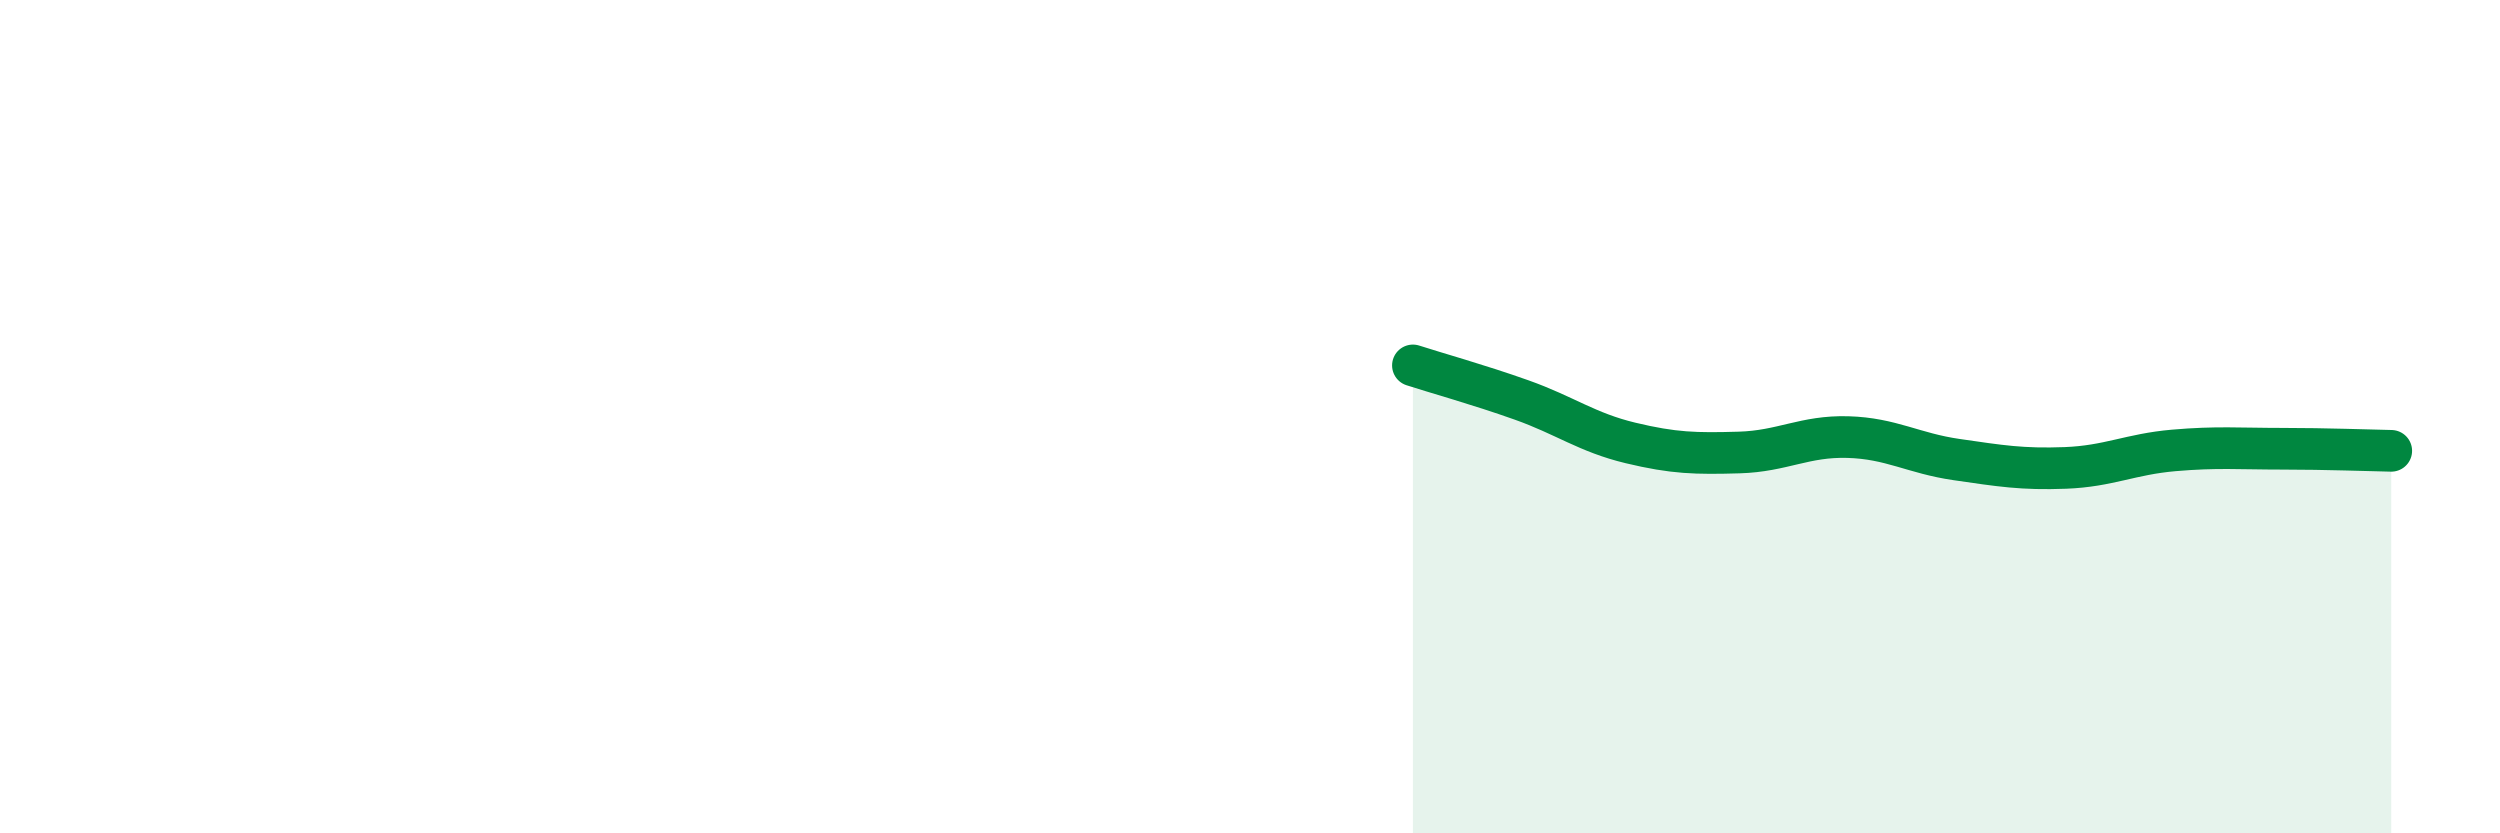
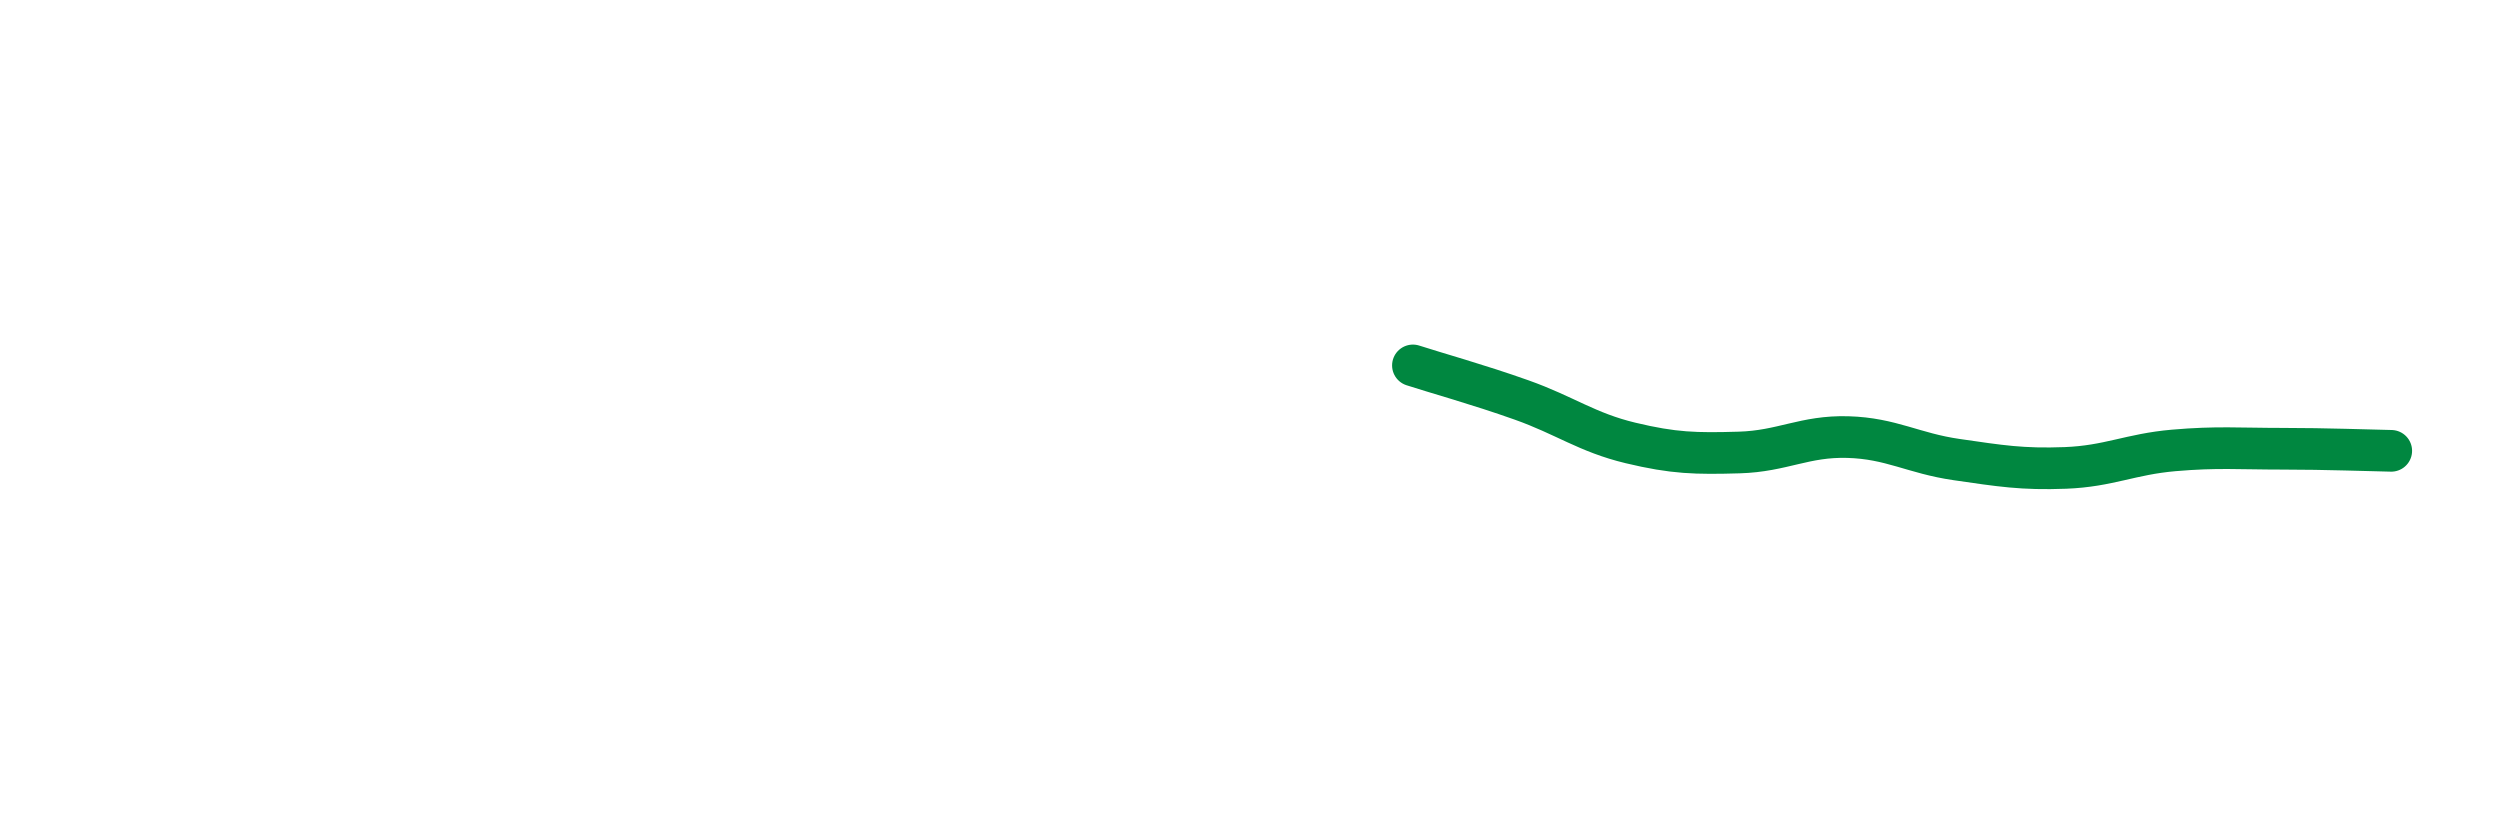
<svg xmlns="http://www.w3.org/2000/svg" width="60" height="20" viewBox="0 0 60 20">
-   <path d="M 33.91,8.77 C 34.43,8.94 35.48,9.23 36.52,9.6 C 37.56,9.97 38.09,10.38 39.13,10.63 C 40.17,10.88 40.7,10.89 41.74,10.86 C 42.78,10.83 43.31,10.46 44.35,10.49 C 45.39,10.52 45.92,10.88 46.96,11.03 C 48,11.18 48.53,11.27 49.57,11.23 C 50.61,11.19 51.13,10.9 52.17,10.81 C 53.21,10.72 53.74,10.77 54.78,10.77 C 55.82,10.77 56.87,10.81 57.39,10.82L57.39 20L33.91 20Z" fill="#008740" opacity="0.1" stroke-linecap="round" stroke-linejoin="round" />
  <path d="M 33.91,8.77 C 34.43,8.94 35.48,9.23 36.52,9.6 C 37.56,9.97 38.09,10.38 39.13,10.63 C 40.17,10.88 40.7,10.89 41.74,10.86 C 42.78,10.83 43.31,10.46 44.35,10.49 C 45.39,10.52 45.92,10.88 46.96,11.03 C 48,11.18 48.53,11.27 49.57,11.23 C 50.61,11.19 51.13,10.9 52.17,10.81 C 53.21,10.72 53.74,10.77 54.78,10.77 C 55.82,10.77 56.87,10.81 57.39,10.82" stroke="#008740" stroke-width="1" fill="none" stroke-linecap="round" stroke-linejoin="round" />
</svg>